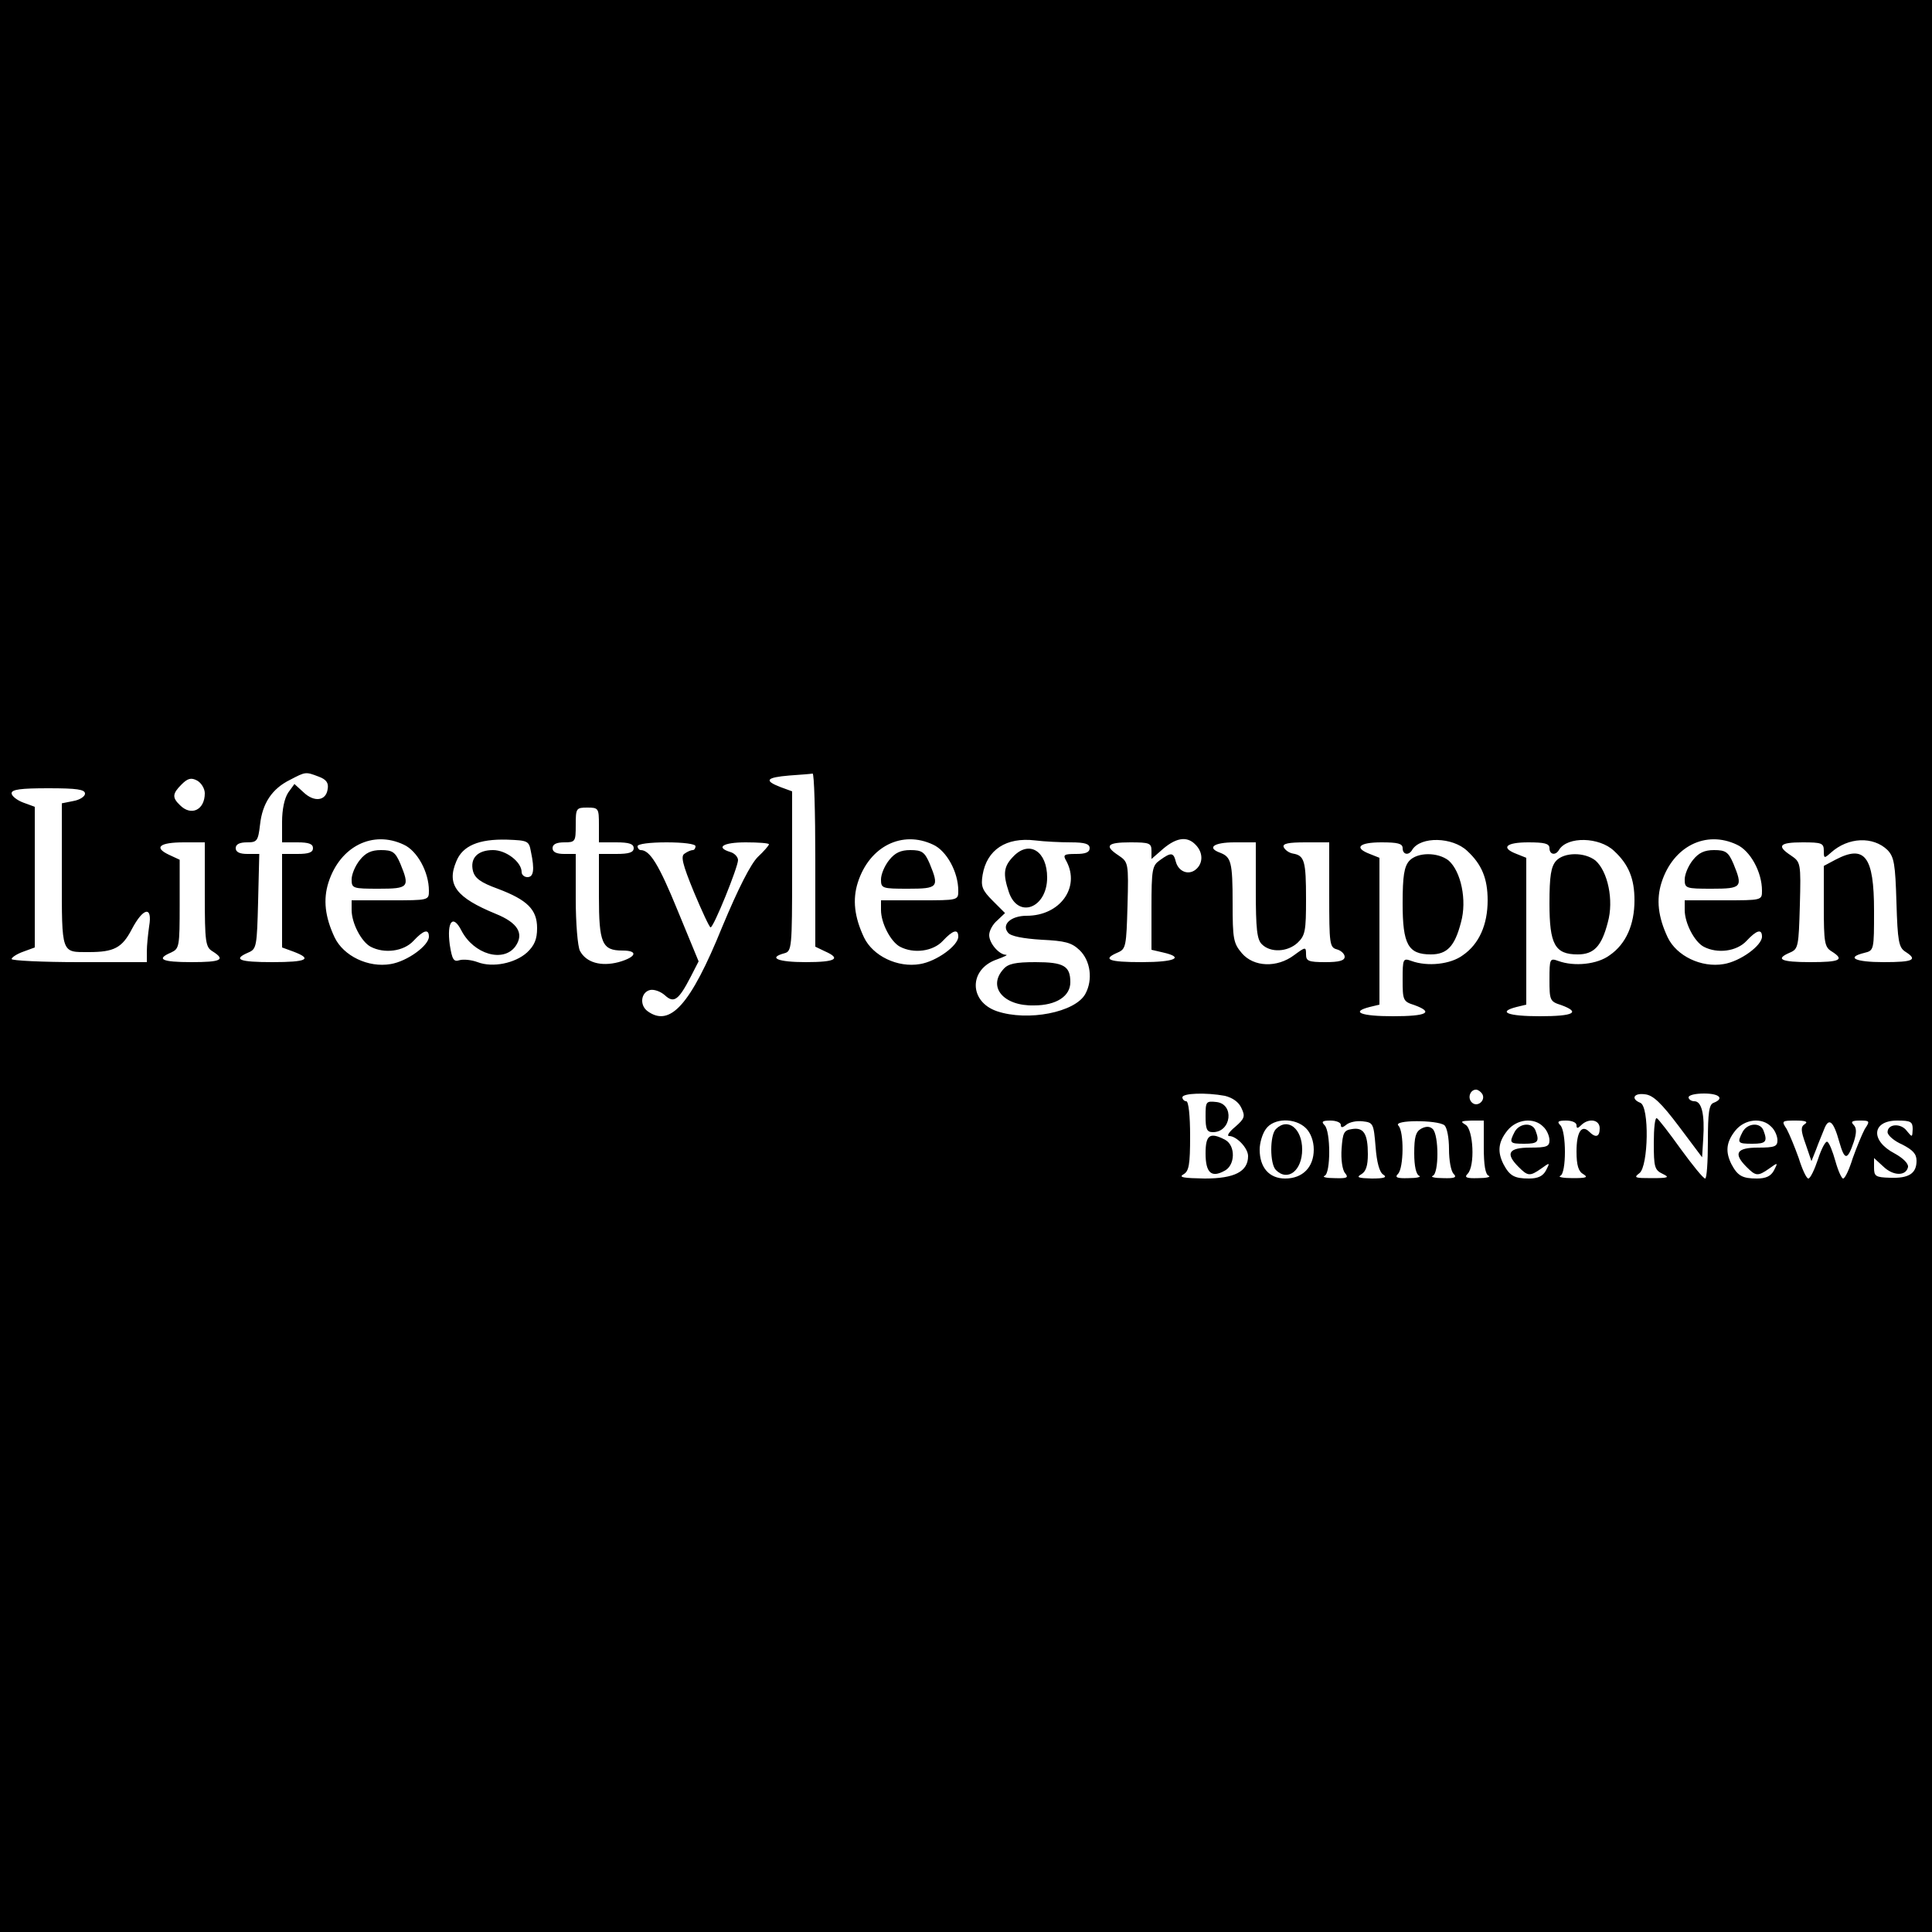
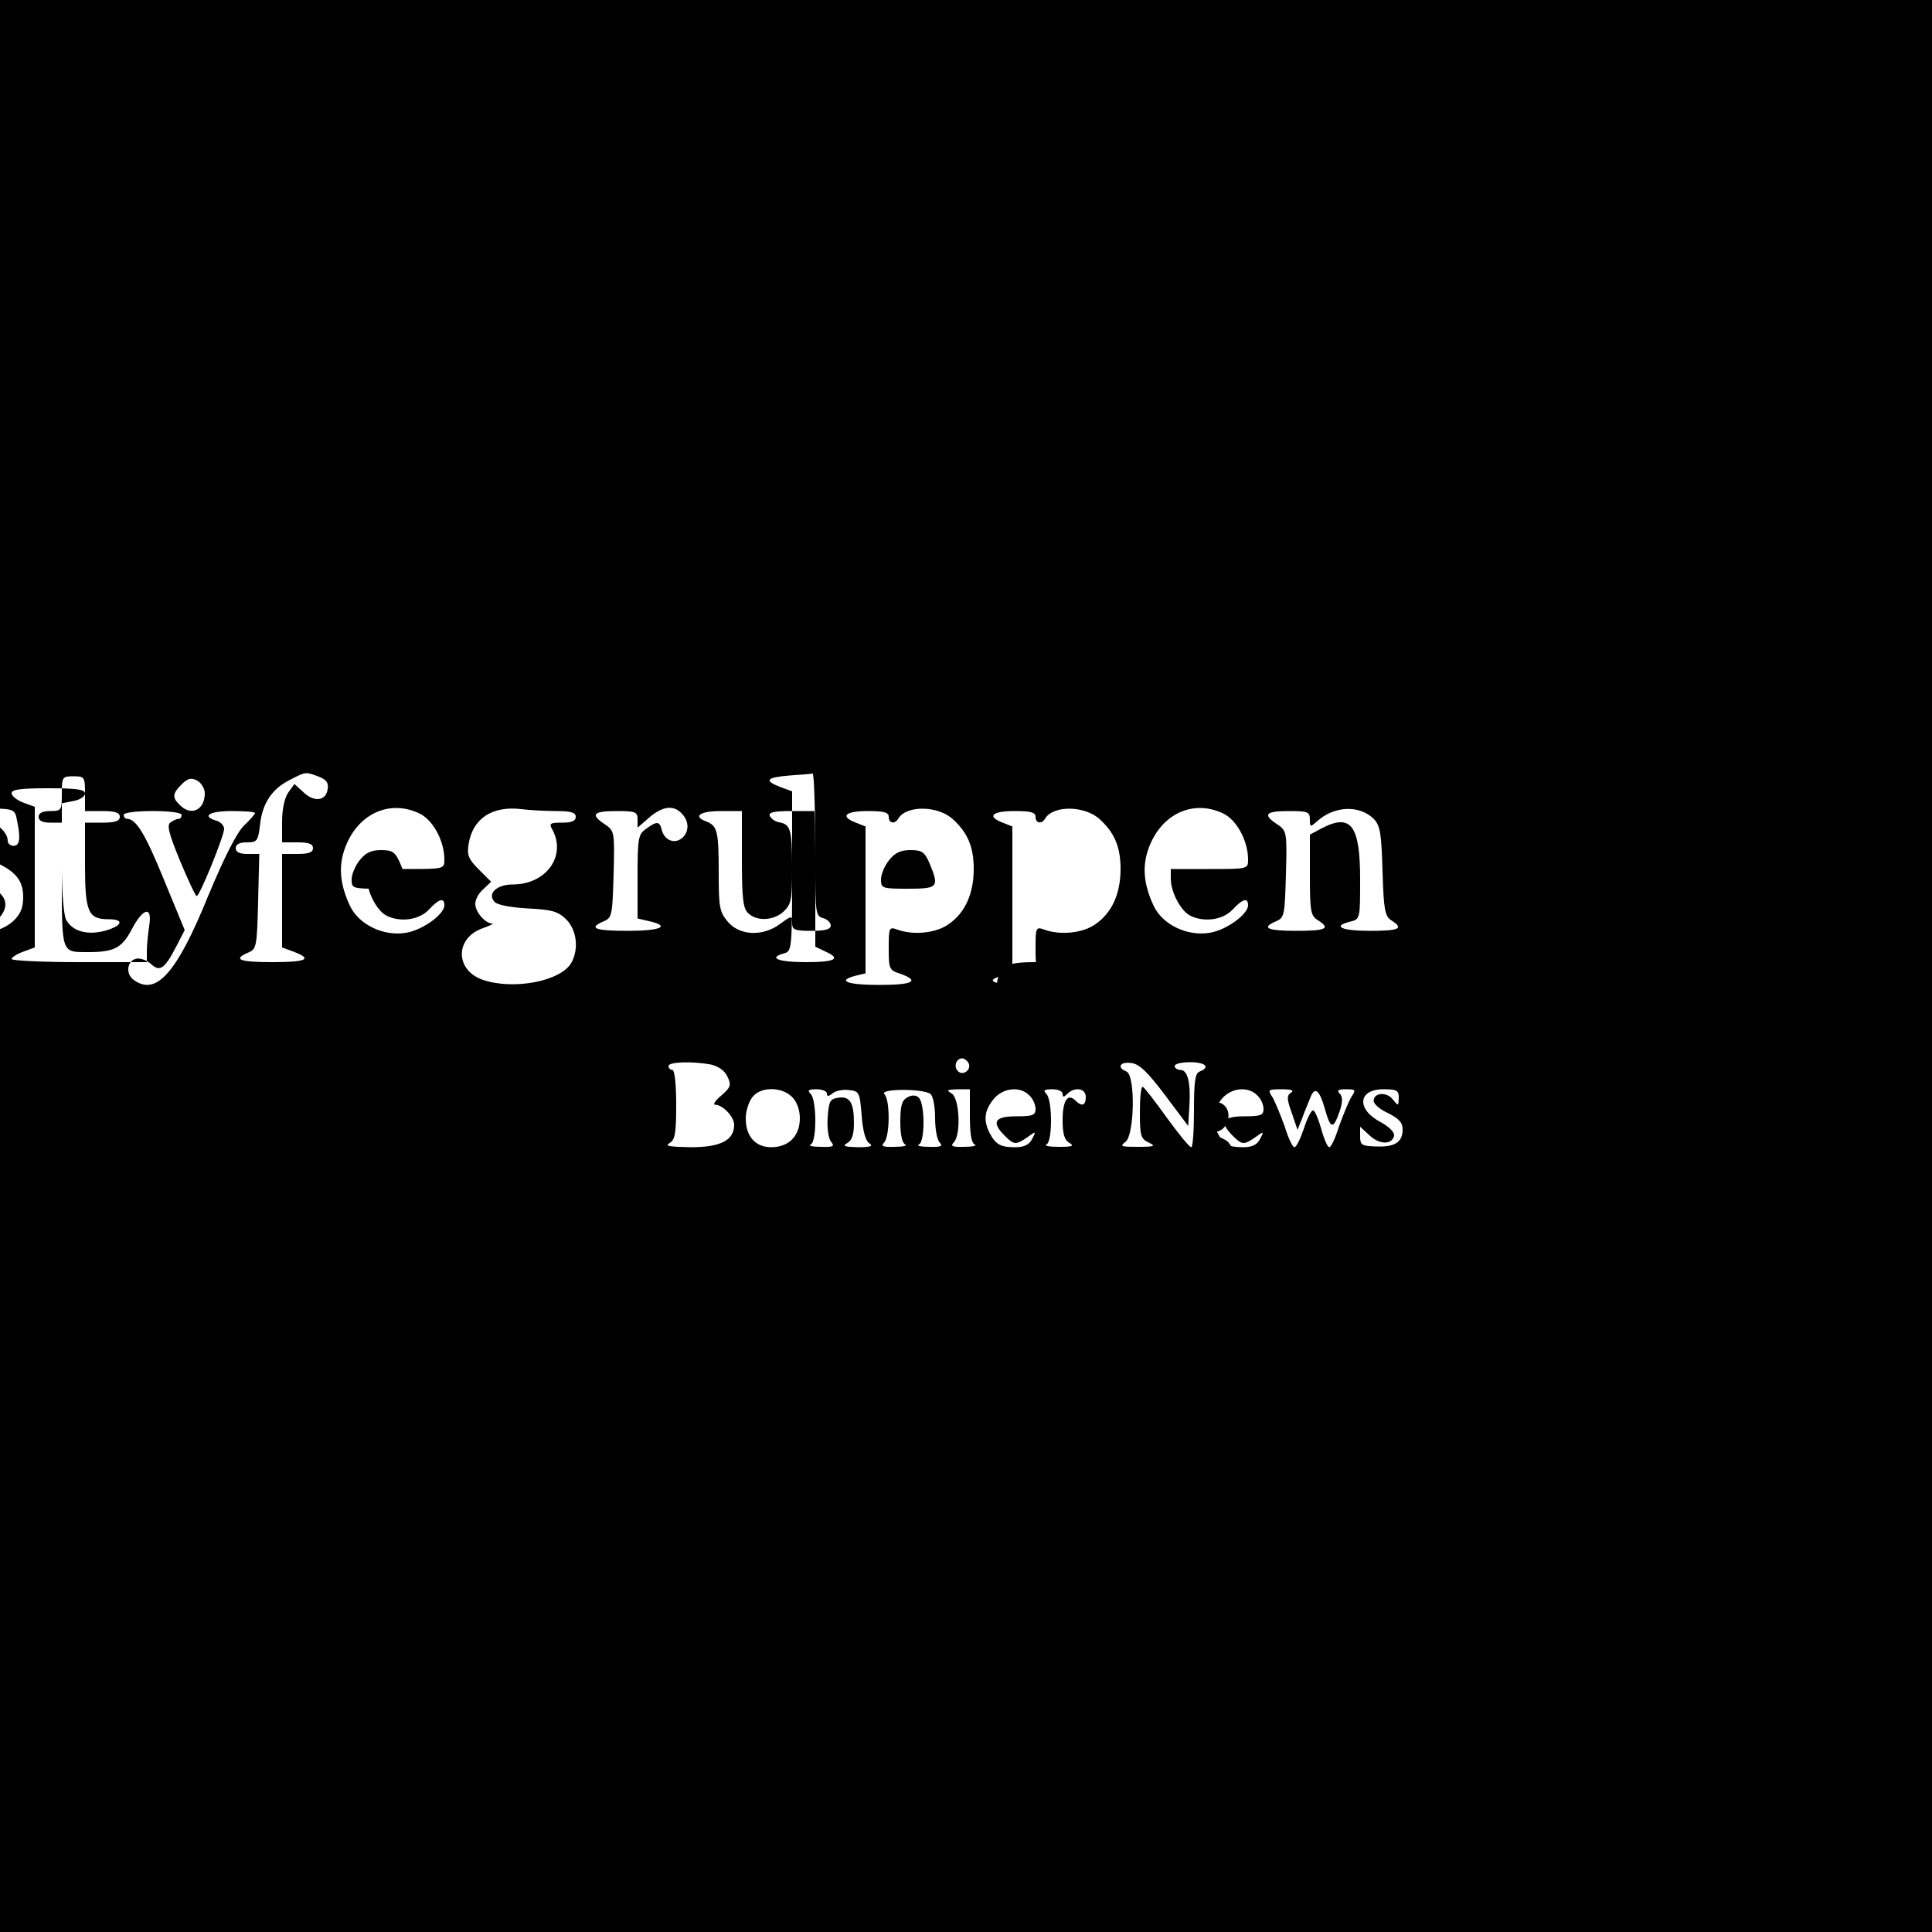
<svg xmlns="http://www.w3.org/2000/svg" version="1.0" width="500pt" height="500pt" viewBox="0 0 500 500" preserveAspectRatio="xMidYMid meet">
  <g transform="translate(0,500) scale(0.1,-0.1)" fill="#000000" stroke="none">
-     <path d="M0 2500 l0 -2500 2500 0 2500 0 0 2500 0 2500 -2500 0 -2500 0 0 -2500z m825 490 c19 -7 26 -16 23 -32 -4 -31 -35 -35 -63 -8 l-23 21 -16 -22 c-10 -15 -16 -44 -16 -76 l0 -53 40 0 c29 0 40 -4 40 -15 0 -11 -11 -15 -40 -15 l-40 0 0 -121 0 -121 30 -11 c50 -19 34 -27 -55 -27 -86 0 -104 7 -62 25 21 9 22 16 25 133 l3 122 -31 0 c-20 0 -30 5 -30 15 0 10 10 15 29 15 26 0 29 3 34 46 6 55 31 93 78 116 40 21 40 21 74 8z m1285 -215 l0 -225 25 -12 c43 -19 28 -28 -50 -28 -71 0 -99 11 -55 23 19 5 20 14 20 212 l0 207 -30 11 c-44 17 -37 25 23 30 28 2 55 4 60 5 4 1 7 -99 7 -223z m-1580 172 c0 -43 -35 -60 -64 -31 -21 20 -20 30 4 54 16 16 25 18 40 10 11 -6 20 -21 20 -33z m-310 -1 c0 -7 -13 -16 -30 -19 l-30 -6 0 -186 c0 -206 -2 -199 70 -199 65 0 86 11 111 59 30 57 54 61 45 8 -3 -21 -6 -50 -6 -65 l0 -28 -175 0 c-96 0 -175 4 -175 8 0 4 13 13 30 19 l30 11 0 182 0 182 -30 11 c-16 6 -30 17 -30 24 0 10 24 13 95 13 74 0 95 -3 95 -14z m1330 -81 l0 -45 45 0 c33 0 45 -4 45 -15 0 -11 -12 -15 -45 -15 l-45 0 0 -109 c0 -122 8 -141 61 -141 42 0 36 -17 -10 -30 -46 -12 -84 -1 -100 29 -6 11 -11 72 -11 135 l0 116 -30 0 c-20 0 -30 5 -30 15 0 10 10 15 30 15 29 0 30 2 30 45 0 43 1 45 30 45 29 0 30 -2 30 -45z m-505 -51 c35 -16 65 -71 65 -119 0 -25 0 -25 -100 -25 l-100 0 0 -25 c0 -34 25 -82 49 -95 36 -19 86 -12 111 15 26 28 40 32 40 11 0 -23 -56 -64 -99 -71 -58 -10 -122 21 -145 69 -25 53 -30 98 -16 142 30 94 115 136 195 98z m329 -18 c10 -47 7 -66 -9 -66 -8 0 -15 6 -15 13 0 26 -40 57 -74 57 -40 0 -60 -21 -52 -54 5 -19 20 -30 64 -46 77 -29 102 -54 102 -102 0 -29 -7 -45 -26 -63 -31 -28 -89 -40 -128 -25 -16 6 -37 8 -47 5 -15 -5 -19 2 -25 40 -8 60 8 80 30 37 32 -62 109 -84 140 -41 23 33 6 61 -51 84 -102 42 -128 75 -102 136 16 40 58 58 131 56 54 -2 57 -3 62 -31z m1041 18 c35 -16 65 -71 65 -119 0 -25 0 -25 -100 -25 l-100 0 0 -25 c0 -34 25 -82 49 -95 36 -19 86 -12 111 15 26 28 40 32 40 11 0 -23 -56 -64 -99 -71 -58 -10 -122 21 -145 69 -25 53 -30 98 -16 142 30 94 115 136 195 98z m356 6 c37 0 49 -4 49 -15 0 -11 -11 -15 -35 -15 -32 0 -35 -2 -25 -19 36 -68 -17 -141 -103 -141 -41 0 -66 -23 -48 -44 7 -9 39 -15 86 -18 61 -3 78 -7 99 -27 28 -27 35 -76 15 -113 -26 -48 -149 -72 -229 -45 -73 25 -73 109 0 134 19 7 30 12 23 12 -18 1 -43 30 -43 51 0 11 9 28 21 38 l20 19 -32 32 c-27 27 -31 37 -26 67 11 65 61 98 136 89 24 -3 66 -5 92 -5z m323 -6 c20 -20 20 -48 1 -64 -19 -16 -45 -6 -52 20 -6 24 -12 25 -41 4 -20 -14 -22 -23 -22 -124 l0 -108 30 -7 c57 -13 30 -25 -55 -25 -86 0 -104 7 -62 25 21 9 22 17 25 122 3 110 2 112 -23 129 -38 25 -30 34 30 34 50 0 55 -2 55 -22 l0 -21 23 20 c38 35 68 41 91 17z m703 -16 c38 -35 53 -72 53 -128 0 -63 -22 -113 -64 -142 -32 -24 -92 -30 -133 -15 -22 8 -23 6 -23 -48 0 -53 1 -57 30 -66 52 -19 33 -29 -55 -29 -83 0 -111 11 -60 24 l25 6 0 190 0 190 -25 10 c-42 16 -28 30 30 30 42 0 55 -3 55 -15 0 -17 16 -20 25 -4 22 35 104 33 142 -3z m380 0 c38 -35 53 -72 53 -128 0 -63 -22 -113 -64 -142 -32 -24 -92 -30 -133 -15 -22 8 -23 6 -23 -48 0 -53 1 -57 30 -66 52 -19 33 -29 -55 -29 -83 0 -111 11 -60 24 l25 6 0 190 0 190 -25 10 c-42 16 -28 30 30 30 42 0 55 -3 55 -15 0 -17 16 -20 25 -4 22 35 104 33 142 -3z m318 16 c35 -16 65 -71 65 -119 0 -25 0 -25 -100 -25 l-100 0 0 -25 c0 -34 25 -82 49 -95 36 -19 86 -12 111 15 26 28 40 32 40 11 0 -23 -56 -64 -99 -71 -58 -10 -122 21 -145 69 -25 53 -30 98 -16 142 30 94 115 136 195 98z m390 -14 c17 -18 20 -36 23 -136 3 -100 6 -116 23 -127 33 -21 21 -27 -56 -27 -74 0 -99 12 -50 24 25 6 25 8 25 109 0 141 -24 172 -100 132 l-30 -16 0 -104 c0 -94 2 -106 20 -117 35 -22 22 -28 -55 -28 -77 0 -92 8 -52 25 21 9 22 17 25 122 3 110 2 112 -23 129 -38 25 -30 34 30 34 50 0 55 -2 55 -22 0 -20 1 -20 18 -5 45 41 110 43 147 7z m-4355 -115 c0 -124 2 -136 20 -147 35 -22 22 -28 -55 -28 -77 0 -92 8 -52 25 21 10 22 15 22 125 l0 115 -28 13 c-40 19 -24 32 39 32 l54 0 0 -135z m1270 125 c0 -5 -3 -10 -7 -10 -5 0 -14 -4 -21 -9 -11 -6 -6 -27 24 -100 21 -50 40 -91 43 -91 8 0 71 156 71 174 0 8 -9 18 -20 21 -39 12 -19 25 40 25 33 0 60 -2 60 -5 0 -3 -13 -18 -29 -33 -18 -18 -50 -80 -92 -181 -82 -202 -135 -260 -193 -218 -22 16 -17 50 7 55 10 2 27 -4 38 -14 23 -21 35 -13 67 49 l20 39 -54 131 c-49 120 -72 157 -96 157 -4 0 -8 5 -8 10 0 6 32 10 75 10 43 0 75 -4 75 -10z m1450 -114 c0 -100 3 -128 16 -140 22 -22 66 -20 92 4 20 19 22 31 22 113 0 99 -4 113 -34 118 -11 2 -21 10 -24 17 -3 9 13 12 57 12 l61 0 0 -136 c0 -127 1 -136 20 -141 11 -3 20 -12 20 -19 0 -10 -14 -14 -50 -14 -44 0 -50 3 -50 20 0 20 -1 20 -31 -2 -44 -33 -104 -31 -135 5 -22 26 -24 37 -24 130 0 106 -4 119 -32 130 -36 13 -17 27 37 27 l55 0 0 -124z m586 -527 c10 -17 -13 -36 -27 -22 -12 12 -4 33 11 33 5 0 12 -5 16 -11z m-666 -5 c20 -5 36 -16 43 -32 10 -21 8 -27 -16 -48 -16 -13 -23 -24 -16 -24 19 0 49 -31 49 -52 0 -40 -35 -58 -112 -58 -55 1 -69 3 -55 11 14 8 17 25 17 99 0 53 -4 90 -10 90 -5 0 -10 5 -10 10 0 11 61 13 110 4z m1175 -79 l60 -80 3 49 c4 62 -4 96 -23 96 -8 0 -15 5 -15 10 0 6 18 10 40 10 40 0 53 -13 25 -24 -12 -4 -15 -25 -15 -101 0 -52 -3 -95 -7 -95 -5 0 -33 35 -63 76 -30 42 -58 78 -62 80 -5 3 -8 -26 -8 -64 0 -62 2 -70 23 -80 19 -9 15 -11 -28 -11 -44 0 -48 1 -32 13 23 18 26 173 2 182 -25 10 -17 26 12 22 21 -2 42 -22 88 -83z m-965 -5 c12 -12 20 -33 20 -55 0 -46 -29 -75 -74 -75 -41 0 -66 28 -66 75 0 17 7 41 16 53 20 29 76 30 104 2z m90 9 c0 -8 4 -8 14 0 8 7 27 11 43 9 27 -3 28 -6 33 -66 3 -40 10 -66 20 -72 11 -7 2 -10 -30 -10 -35 1 -41 3 -27 11 12 7 17 22 17 52 0 53 -11 70 -41 65 -21 -3 -24 -9 -27 -51 -2 -27 2 -55 9 -63 10 -12 5 -14 -27 -13 -22 0 -33 3 -26 6 16 6 16 115 0 131 -9 9 -6 12 15 12 15 0 27 -5 27 -11z m268 -1 c7 -6 12 -33 12 -62 0 -29 5 -57 12 -64 9 -9 3 -12 -27 -11 -22 0 -34 3 -27 6 16 6 16 105 0 121 -7 7 -17 8 -30 1 -14 -8 -18 -21 -18 -64 0 -33 5 -55 13 -58 6 -3 -6 -6 -28 -6 -30 -1 -36 2 -27 11 15 15 16 110 1 125 -15 15 100 15 119 1z m102 -57 c0 -46 4 -71 13 -74 6 -3 -6 -6 -28 -6 -30 -1 -36 2 -27 11 20 20 15 115 -5 127 -15 9 -12 10 15 11 l32 0 0 -69z m154 53 c9 -8 16 -24 16 -35 0 -16 -7 -19 -50 -19 -56 0 -65 -15 -30 -50 24 -24 29 -25 59 -4 22 16 23 16 12 -5 -8 -15 -21 -21 -44 -21 -38 0 -50 7 -66 37 -16 32 -14 57 10 87 24 30 69 35 93 10z m86 4 c0 -9 3 -9 12 0 19 19 48 15 48 -8 0 -22 -10 -26 -27 -9 -20 20 -33 -1 -33 -51 0 -36 5 -52 18 -59 13 -8 7 -10 -28 -10 -25 0 -39 3 -32 6 16 6 16 115 0 131 -9 9 -6 12 15 12 15 0 27 -5 27 -12z m504 -4 c9 -8 16 -24 16 -35 0 -16 -7 -19 -50 -19 -56 0 -65 -15 -30 -50 24 -24 29 -25 59 -4 22 16 23 16 12 -5 -8 -15 -21 -21 -44 -21 -38 0 -50 7 -66 37 -16 32 -14 57 10 87 24 30 69 35 93 10z m87 7 c-11 -7 -11 -16 2 -52 l15 -44 12 30 c6 17 16 40 21 53 12 31 24 21 39 -33 14 -49 21 -49 38 1 7 23 7 35 -1 43 -8 8 -4 11 16 11 26 0 27 -1 13 -22 -7 -13 -21 -47 -31 -75 -9 -29 -20 -53 -25 -53 -4 0 -13 20 -20 45 -7 25 -16 48 -21 50 -4 3 -15 -17 -24 -45 -9 -27 -20 -50 -25 -50 -5 0 -16 24 -25 53 -10 28 -24 62 -31 75 -14 21 -13 22 23 22 26 0 33 -3 24 -9z m279 -13 c-1 -22 -1 -22 -15 -5 -15 21 -50 19 -50 -3 0 -8 17 -23 38 -32 27 -14 37 -24 37 -42 0 -33 -20 -46 -69 -44 -37 1 -41 4 -41 26 l0 25 24 -22 c26 -25 59 -25 64 -1 1 9 -13 23 -35 35 -63 33 -59 85 7 85 35 0 40 -3 40 -22z" />
+     <path d="M0 2500 l0 -2500 2500 0 2500 0 0 2500 0 2500 -2500 0 -2500 0 0 -2500z m825 490 c19 -7 26 -16 23 -32 -4 -31 -35 -35 -63 -8 l-23 21 -16 -22 c-10 -15 -16 -44 -16 -76 l0 -53 40 0 c29 0 40 -4 40 -15 0 -11 -11 -15 -40 -15 l-40 0 0 -121 0 -121 30 -11 c50 -19 34 -27 -55 -27 -86 0 -104 7 -62 25 21 9 22 16 25 133 l3 122 -31 0 c-20 0 -30 5 -30 15 0 10 10 15 29 15 26 0 29 3 34 46 6 55 31 93 78 116 40 21 40 21 74 8z m1285 -215 l0 -225 25 -12 c43 -19 28 -28 -50 -28 -71 0 -99 11 -55 23 19 5 20 14 20 212 l0 207 -30 11 c-44 17 -37 25 23 30 28 2 55 4 60 5 4 1 7 -99 7 -223z m-1580 172 c0 -43 -35 -60 -64 -31 -21 20 -20 30 4 54 16 16 25 18 40 10 11 -6 20 -21 20 -33z m-310 -1 c0 -7 -13 -16 -30 -19 l-30 -6 0 -186 c0 -206 -2 -199 70 -199 65 0 86 11 111 59 30 57 54 61 45 8 -3 -21 -6 -50 -6 -65 l0 -28 -175 0 c-96 0 -175 4 -175 8 0 4 13 13 30 19 l30 11 0 182 0 182 -30 11 c-16 6 -30 17 -30 24 0 10 24 13 95 13 74 0 95 -3 95 -14z l0 -45 45 0 c33 0 45 -4 45 -15 0 -11 -12 -15 -45 -15 l-45 0 0 -109 c0 -122 8 -141 61 -141 42 0 36 -17 -10 -30 -46 -12 -84 -1 -100 29 -6 11 -11 72 -11 135 l0 116 -30 0 c-20 0 -30 5 -30 15 0 10 10 15 30 15 29 0 30 2 30 45 0 43 1 45 30 45 29 0 30 -2 30 -45z m-505 -51 c35 -16 65 -71 65 -119 0 -25 0 -25 -100 -25 l-100 0 0 -25 c0 -34 25 -82 49 -95 36 -19 86 -12 111 15 26 28 40 32 40 11 0 -23 -56 -64 -99 -71 -58 -10 -122 21 -145 69 -25 53 -30 98 -16 142 30 94 115 136 195 98z m329 -18 c10 -47 7 -66 -9 -66 -8 0 -15 6 -15 13 0 26 -40 57 -74 57 -40 0 -60 -21 -52 -54 5 -19 20 -30 64 -46 77 -29 102 -54 102 -102 0 -29 -7 -45 -26 -63 -31 -28 -89 -40 -128 -25 -16 6 -37 8 -47 5 -15 -5 -19 2 -25 40 -8 60 8 80 30 37 32 -62 109 -84 140 -41 23 33 6 61 -51 84 -102 42 -128 75 -102 136 16 40 58 58 131 56 54 -2 57 -3 62 -31z m1041 18 c35 -16 65 -71 65 -119 0 -25 0 -25 -100 -25 l-100 0 0 -25 c0 -34 25 -82 49 -95 36 -19 86 -12 111 15 26 28 40 32 40 11 0 -23 -56 -64 -99 -71 -58 -10 -122 21 -145 69 -25 53 -30 98 -16 142 30 94 115 136 195 98z m356 6 c37 0 49 -4 49 -15 0 -11 -11 -15 -35 -15 -32 0 -35 -2 -25 -19 36 -68 -17 -141 -103 -141 -41 0 -66 -23 -48 -44 7 -9 39 -15 86 -18 61 -3 78 -7 99 -27 28 -27 35 -76 15 -113 -26 -48 -149 -72 -229 -45 -73 25 -73 109 0 134 19 7 30 12 23 12 -18 1 -43 30 -43 51 0 11 9 28 21 38 l20 19 -32 32 c-27 27 -31 37 -26 67 11 65 61 98 136 89 24 -3 66 -5 92 -5z m323 -6 c20 -20 20 -48 1 -64 -19 -16 -45 -6 -52 20 -6 24 -12 25 -41 4 -20 -14 -22 -23 -22 -124 l0 -108 30 -7 c57 -13 30 -25 -55 -25 -86 0 -104 7 -62 25 21 9 22 17 25 122 3 110 2 112 -23 129 -38 25 -30 34 30 34 50 0 55 -2 55 -22 l0 -21 23 20 c38 35 68 41 91 17z m703 -16 c38 -35 53 -72 53 -128 0 -63 -22 -113 -64 -142 -32 -24 -92 -30 -133 -15 -22 8 -23 6 -23 -48 0 -53 1 -57 30 -66 52 -19 33 -29 -55 -29 -83 0 -111 11 -60 24 l25 6 0 190 0 190 -25 10 c-42 16 -28 30 30 30 42 0 55 -3 55 -15 0 -17 16 -20 25 -4 22 35 104 33 142 -3z m380 0 c38 -35 53 -72 53 -128 0 -63 -22 -113 -64 -142 -32 -24 -92 -30 -133 -15 -22 8 -23 6 -23 -48 0 -53 1 -57 30 -66 52 -19 33 -29 -55 -29 -83 0 -111 11 -60 24 l25 6 0 190 0 190 -25 10 c-42 16 -28 30 30 30 42 0 55 -3 55 -15 0 -17 16 -20 25 -4 22 35 104 33 142 -3z m318 16 c35 -16 65 -71 65 -119 0 -25 0 -25 -100 -25 l-100 0 0 -25 c0 -34 25 -82 49 -95 36 -19 86 -12 111 15 26 28 40 32 40 11 0 -23 -56 -64 -99 -71 -58 -10 -122 21 -145 69 -25 53 -30 98 -16 142 30 94 115 136 195 98z m390 -14 c17 -18 20 -36 23 -136 3 -100 6 -116 23 -127 33 -21 21 -27 -56 -27 -74 0 -99 12 -50 24 25 6 25 8 25 109 0 141 -24 172 -100 132 l-30 -16 0 -104 c0 -94 2 -106 20 -117 35 -22 22 -28 -55 -28 -77 0 -92 8 -52 25 21 9 22 17 25 122 3 110 2 112 -23 129 -38 25 -30 34 30 34 50 0 55 -2 55 -22 0 -20 1 -20 18 -5 45 41 110 43 147 7z m-4355 -115 c0 -124 2 -136 20 -147 35 -22 22 -28 -55 -28 -77 0 -92 8 -52 25 21 10 22 15 22 125 l0 115 -28 13 c-40 19 -24 32 39 32 l54 0 0 -135z m1270 125 c0 -5 -3 -10 -7 -10 -5 0 -14 -4 -21 -9 -11 -6 -6 -27 24 -100 21 -50 40 -91 43 -91 8 0 71 156 71 174 0 8 -9 18 -20 21 -39 12 -19 25 40 25 33 0 60 -2 60 -5 0 -3 -13 -18 -29 -33 -18 -18 -50 -80 -92 -181 -82 -202 -135 -260 -193 -218 -22 16 -17 50 7 55 10 2 27 -4 38 -14 23 -21 35 -13 67 49 l20 39 -54 131 c-49 120 -72 157 -96 157 -4 0 -8 5 -8 10 0 6 32 10 75 10 43 0 75 -4 75 -10z m1450 -114 c0 -100 3 -128 16 -140 22 -22 66 -20 92 4 20 19 22 31 22 113 0 99 -4 113 -34 118 -11 2 -21 10 -24 17 -3 9 13 12 57 12 l61 0 0 -136 c0 -127 1 -136 20 -141 11 -3 20 -12 20 -19 0 -10 -14 -14 -50 -14 -44 0 -50 3 -50 20 0 20 -1 20 -31 -2 -44 -33 -104 -31 -135 5 -22 26 -24 37 -24 130 0 106 -4 119 -32 130 -36 13 -17 27 37 27 l55 0 0 -124z m586 -527 c10 -17 -13 -36 -27 -22 -12 12 -4 33 11 33 5 0 12 -5 16 -11z m-666 -5 c20 -5 36 -16 43 -32 10 -21 8 -27 -16 -48 -16 -13 -23 -24 -16 -24 19 0 49 -31 49 -52 0 -40 -35 -58 -112 -58 -55 1 -69 3 -55 11 14 8 17 25 17 99 0 53 -4 90 -10 90 -5 0 -10 5 -10 10 0 11 61 13 110 4z m1175 -79 l60 -80 3 49 c4 62 -4 96 -23 96 -8 0 -15 5 -15 10 0 6 18 10 40 10 40 0 53 -13 25 -24 -12 -4 -15 -25 -15 -101 0 -52 -3 -95 -7 -95 -5 0 -33 35 -63 76 -30 42 -58 78 -62 80 -5 3 -8 -26 -8 -64 0 -62 2 -70 23 -80 19 -9 15 -11 -28 -11 -44 0 -48 1 -32 13 23 18 26 173 2 182 -25 10 -17 26 12 22 21 -2 42 -22 88 -83z m-965 -5 c12 -12 20 -33 20 -55 0 -46 -29 -75 -74 -75 -41 0 -66 28 -66 75 0 17 7 41 16 53 20 29 76 30 104 2z m90 9 c0 -8 4 -8 14 0 8 7 27 11 43 9 27 -3 28 -6 33 -66 3 -40 10 -66 20 -72 11 -7 2 -10 -30 -10 -35 1 -41 3 -27 11 12 7 17 22 17 52 0 53 -11 70 -41 65 -21 -3 -24 -9 -27 -51 -2 -27 2 -55 9 -63 10 -12 5 -14 -27 -13 -22 0 -33 3 -26 6 16 6 16 115 0 131 -9 9 -6 12 15 12 15 0 27 -5 27 -11z m268 -1 c7 -6 12 -33 12 -62 0 -29 5 -57 12 -64 9 -9 3 -12 -27 -11 -22 0 -34 3 -27 6 16 6 16 105 0 121 -7 7 -17 8 -30 1 -14 -8 -18 -21 -18 -64 0 -33 5 -55 13 -58 6 -3 -6 -6 -28 -6 -30 -1 -36 2 -27 11 15 15 16 110 1 125 -15 15 100 15 119 1z m102 -57 c0 -46 4 -71 13 -74 6 -3 -6 -6 -28 -6 -30 -1 -36 2 -27 11 20 20 15 115 -5 127 -15 9 -12 10 15 11 l32 0 0 -69z m154 53 c9 -8 16 -24 16 -35 0 -16 -7 -19 -50 -19 -56 0 -65 -15 -30 -50 24 -24 29 -25 59 -4 22 16 23 16 12 -5 -8 -15 -21 -21 -44 -21 -38 0 -50 7 -66 37 -16 32 -14 57 10 87 24 30 69 35 93 10z m86 4 c0 -9 3 -9 12 0 19 19 48 15 48 -8 0 -22 -10 -26 -27 -9 -20 20 -33 -1 -33 -51 0 -36 5 -52 18 -59 13 -8 7 -10 -28 -10 -25 0 -39 3 -32 6 16 6 16 115 0 131 -9 9 -6 12 15 12 15 0 27 -5 27 -12z m504 -4 c9 -8 16 -24 16 -35 0 -16 -7 -19 -50 -19 -56 0 -65 -15 -30 -50 24 -24 29 -25 59 -4 22 16 23 16 12 -5 -8 -15 -21 -21 -44 -21 -38 0 -50 7 -66 37 -16 32 -14 57 10 87 24 30 69 35 93 10z m87 7 c-11 -7 -11 -16 2 -52 l15 -44 12 30 c6 17 16 40 21 53 12 31 24 21 39 -33 14 -49 21 -49 38 1 7 23 7 35 -1 43 -8 8 -4 11 16 11 26 0 27 -1 13 -22 -7 -13 -21 -47 -31 -75 -9 -29 -20 -53 -25 -53 -4 0 -13 20 -20 45 -7 25 -16 48 -21 50 -4 3 -15 -17 -24 -45 -9 -27 -20 -50 -25 -50 -5 0 -16 24 -25 53 -10 28 -24 62 -31 75 -14 21 -13 22 23 22 26 0 33 -3 24 -9z m279 -13 c-1 -22 -1 -22 -15 -5 -15 21 -50 19 -50 -3 0 -8 17 -23 38 -32 27 -14 37 -24 37 -42 0 -33 -20 -46 -69 -44 -37 1 -41 4 -41 26 l0 25 24 -22 c26 -25 59 -25 64 -1 1 9 -13 23 -35 35 -63 33 -59 85 7 85 35 0 40 -3 40 -22z" />
    <path d="M931 2774 c-12 -15 -21 -37 -21 -50 0 -23 3 -24 70 -24 78 0 81 4 56 65 -13 30 -20 35 -50 35 -25 0 -40 -7 -55 -26z" />
    <path d="M2301 2774 c-12 -15 -21 -37 -21 -50 0 -23 3 -24 70 -24 78 0 81 4 56 65 -13 30 -20 35 -50 35 -25 0 -40 -7 -55 -26z" />
-     <path d="M2624 2785 c-27 -27 -29 -46 -13 -94 24 -70 99 -41 99 38 0 67 -45 97 -86 56z" />
    <path d="M2597 2492 c-42 -46 0 -96 79 -94 58 0 94 24 94 60 0 42 -17 52 -90 52 -52 0 -71 -4 -83 -18z" />
    <path d="M3647 2772 c-13 -15 -17 -39 -17 -110 0 -106 14 -132 73 -132 42 0 62 21 78 83 16 57 0 132 -32 160 -28 22 -81 22 -102 -1z" />
    <path d="M4027 2772 c-13 -15 -17 -39 -17 -110 0 -106 14 -132 73 -132 42 0 62 21 78 83 16 57 0 132 -32 160 -28 22 -81 22 -102 -1z" />
    <path d="M4381 2774 c-12 -15 -21 -37 -21 -50 0 -23 3 -24 70 -24 78 0 81 4 56 65 -13 30 -20 35 -50 35 -25 0 -40 -7 -55 -26z" />
    <path d="M3120 2111 c0 -33 3 -41 19 -41 48 0 56 73 9 78 -27 3 -28 1 -28 -37z" />
    <path d="M3120 2015 c0 -50 15 -64 49 -45 28 14 29 65 2 80 -40 21 -51 13 -51 -35z" />
-     <path d="M3302 2078 c-16 -16 -16 -90 0 -106 31 -31 68 -1 68 53 0 54 -37 84 -68 53z" />
    <path d="M3920 2071 c-15 -29 -13 -31 25 -31 35 0 40 5 29 34 -8 22 -41 20 -54 -3z" />
    <path d="M4510 2071 c-15 -29 -13 -31 25 -31 35 0 40 5 29 34 -8 22 -41 20 -54 -3z" />
  </g>
</svg>